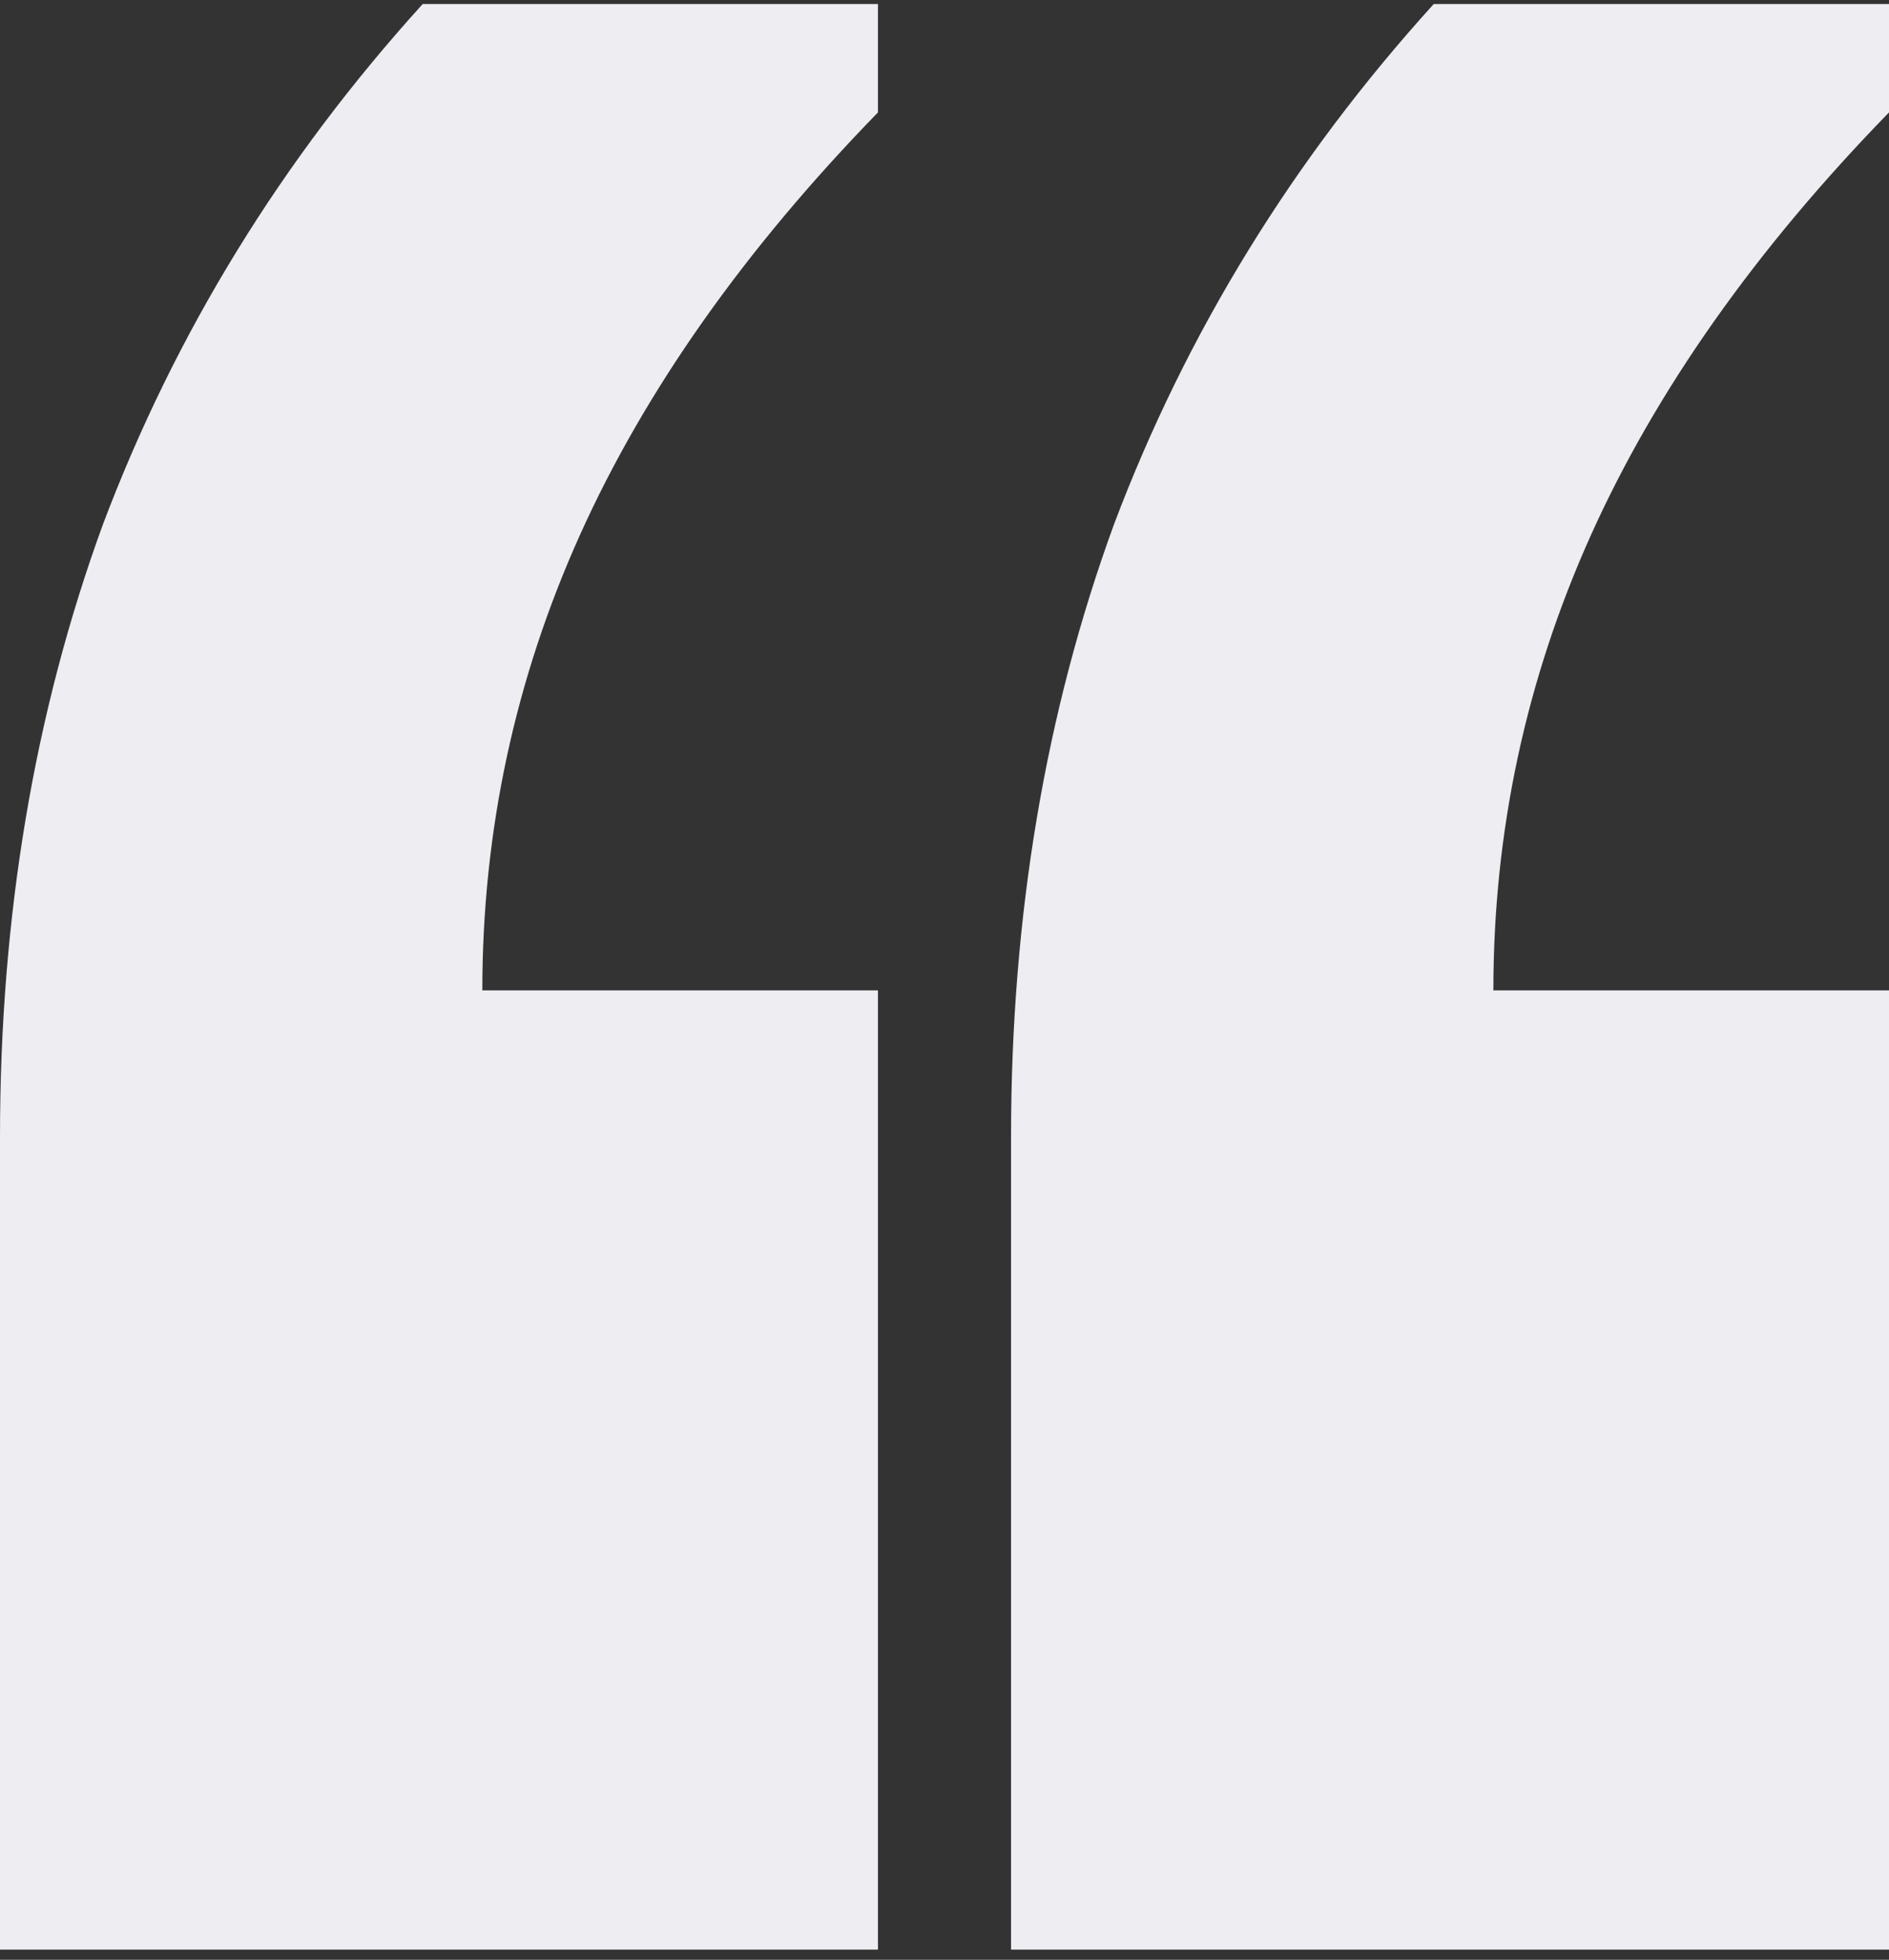
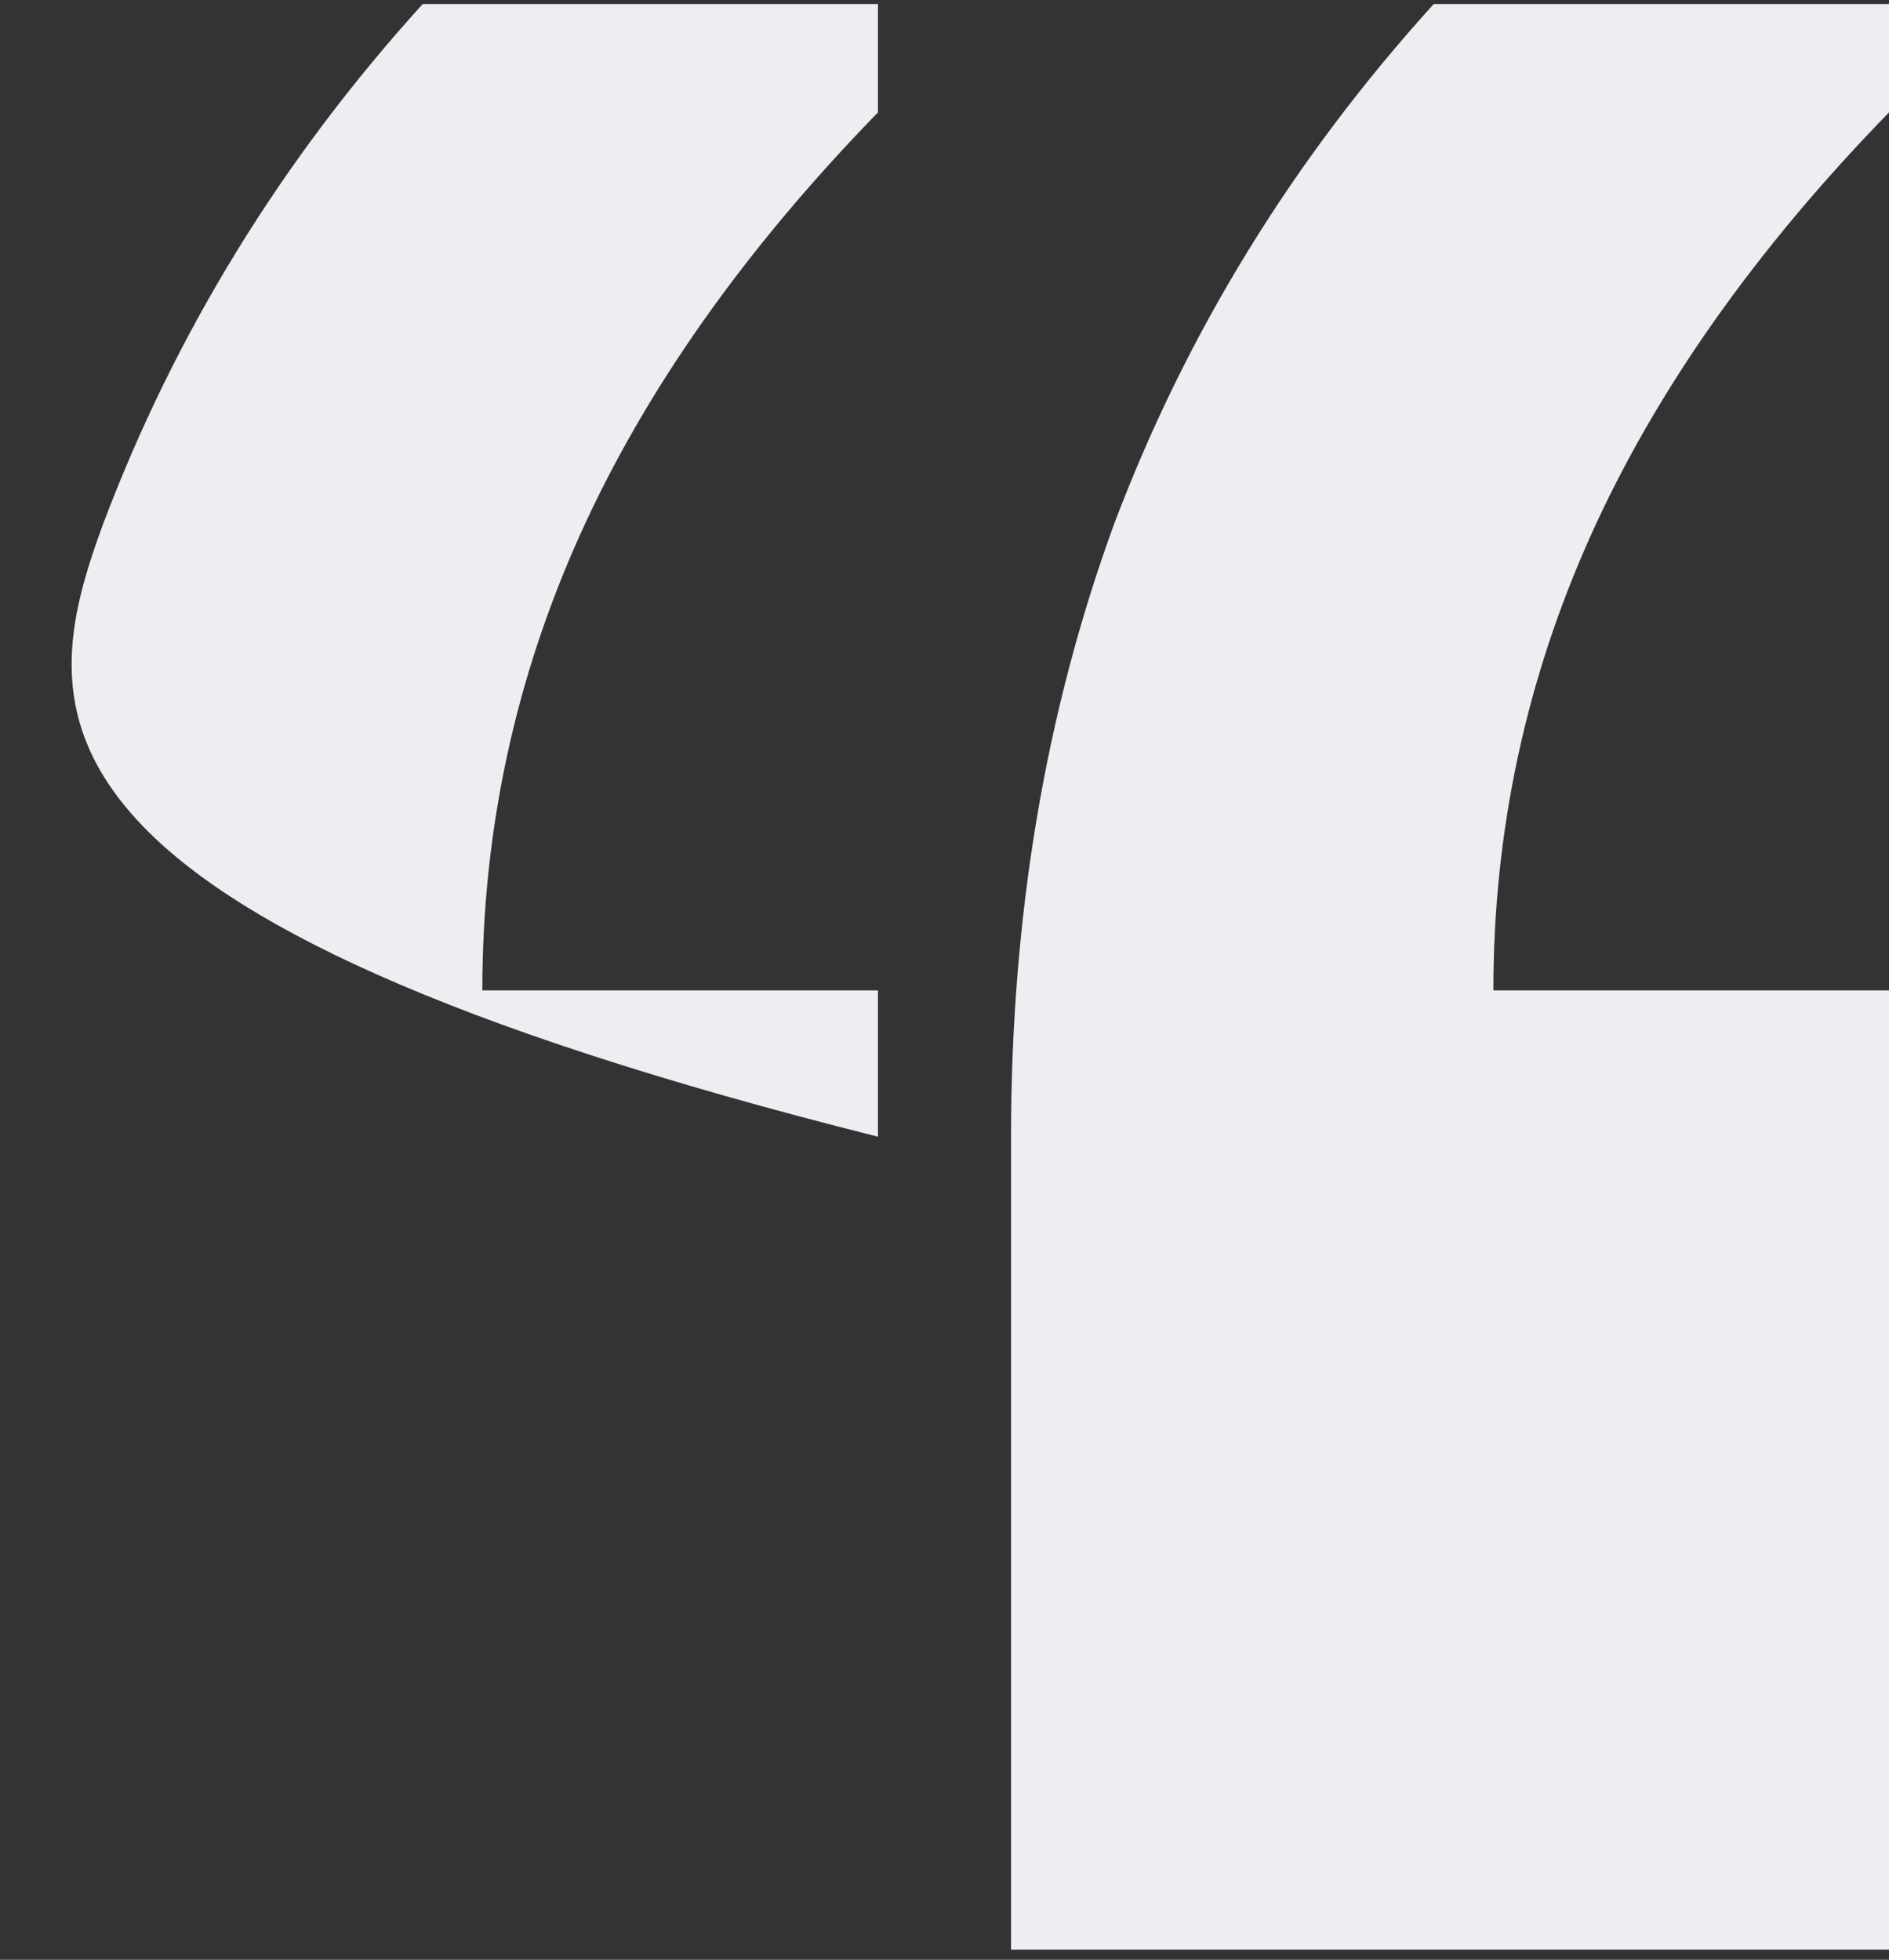
<svg xmlns="http://www.w3.org/2000/svg" width="80" height="83" viewBox="0 0 80 83" fill="none">
  <rect x="0" y="0" width="80" height="83" fill="#333333" stroke="none" />
-   <path d="M80 0.17V4.761C74.338 10.575 70.131 16.543 67.376 22.663C64.622 28.784 63.245 35.21 63.245 41.943H80V82.568H42.818V48.14C42.818 38.806 44.272 30.161 47.179 22.204C50.239 14.095 54.753 6.75 60.72 0.17H80ZM37.182 0.17V4.761C31.521 10.575 27.313 16.543 24.558 22.663C21.804 28.784 20.427 35.21 20.427 41.943H37.182V82.568H0V48.14C0 38.806 1.454 30.161 4.361 22.204C7.421 14.095 11.935 6.75 17.902 0.17H37.182Z" fill="#EDEDF2" />
+   <path d="M80 0.17V4.761C74.338 10.575 70.131 16.543 67.376 22.663C64.622 28.784 63.245 35.21 63.245 41.943H80V82.568H42.818V48.14C42.818 38.806 44.272 30.161 47.179 22.204C50.239 14.095 54.753 6.75 60.72 0.17H80ZM37.182 0.17V4.761C31.521 10.575 27.313 16.543 24.558 22.663C21.804 28.784 20.427 35.21 20.427 41.943H37.182V82.568V48.14C0 38.806 1.454 30.161 4.361 22.204C7.421 14.095 11.935 6.75 17.902 0.17H37.182Z" fill="#EDEDF2" />
</svg>